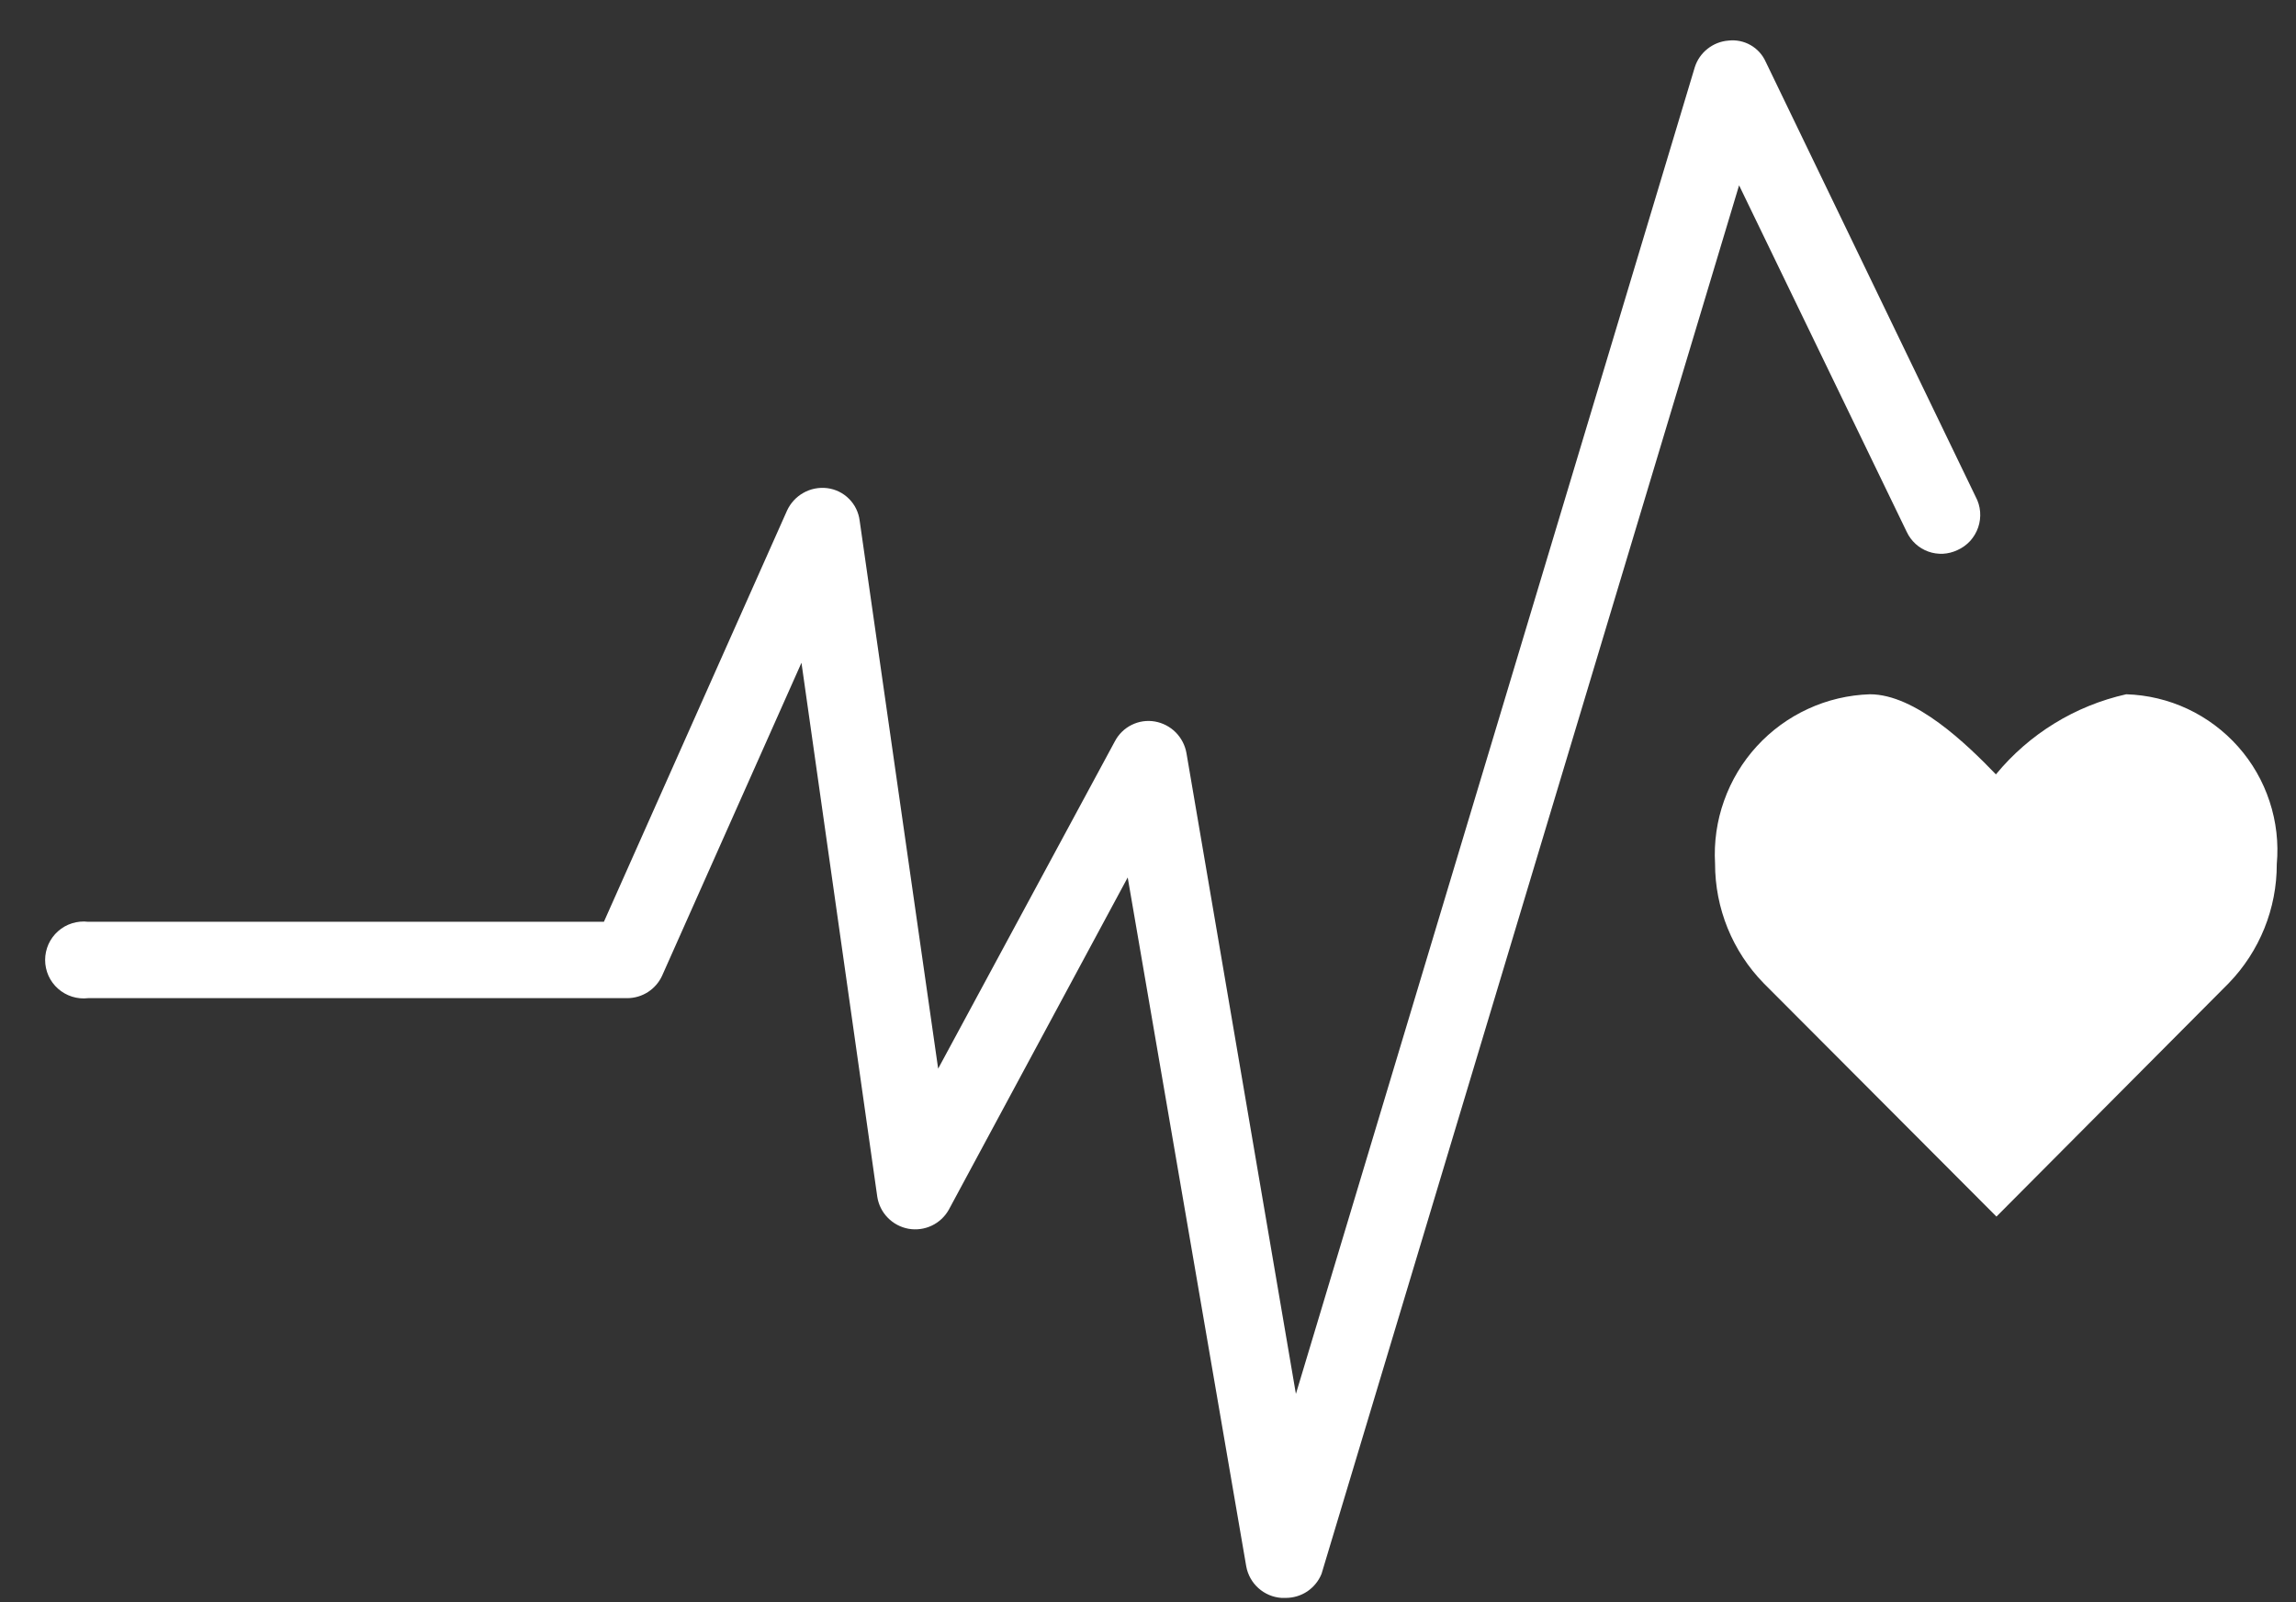
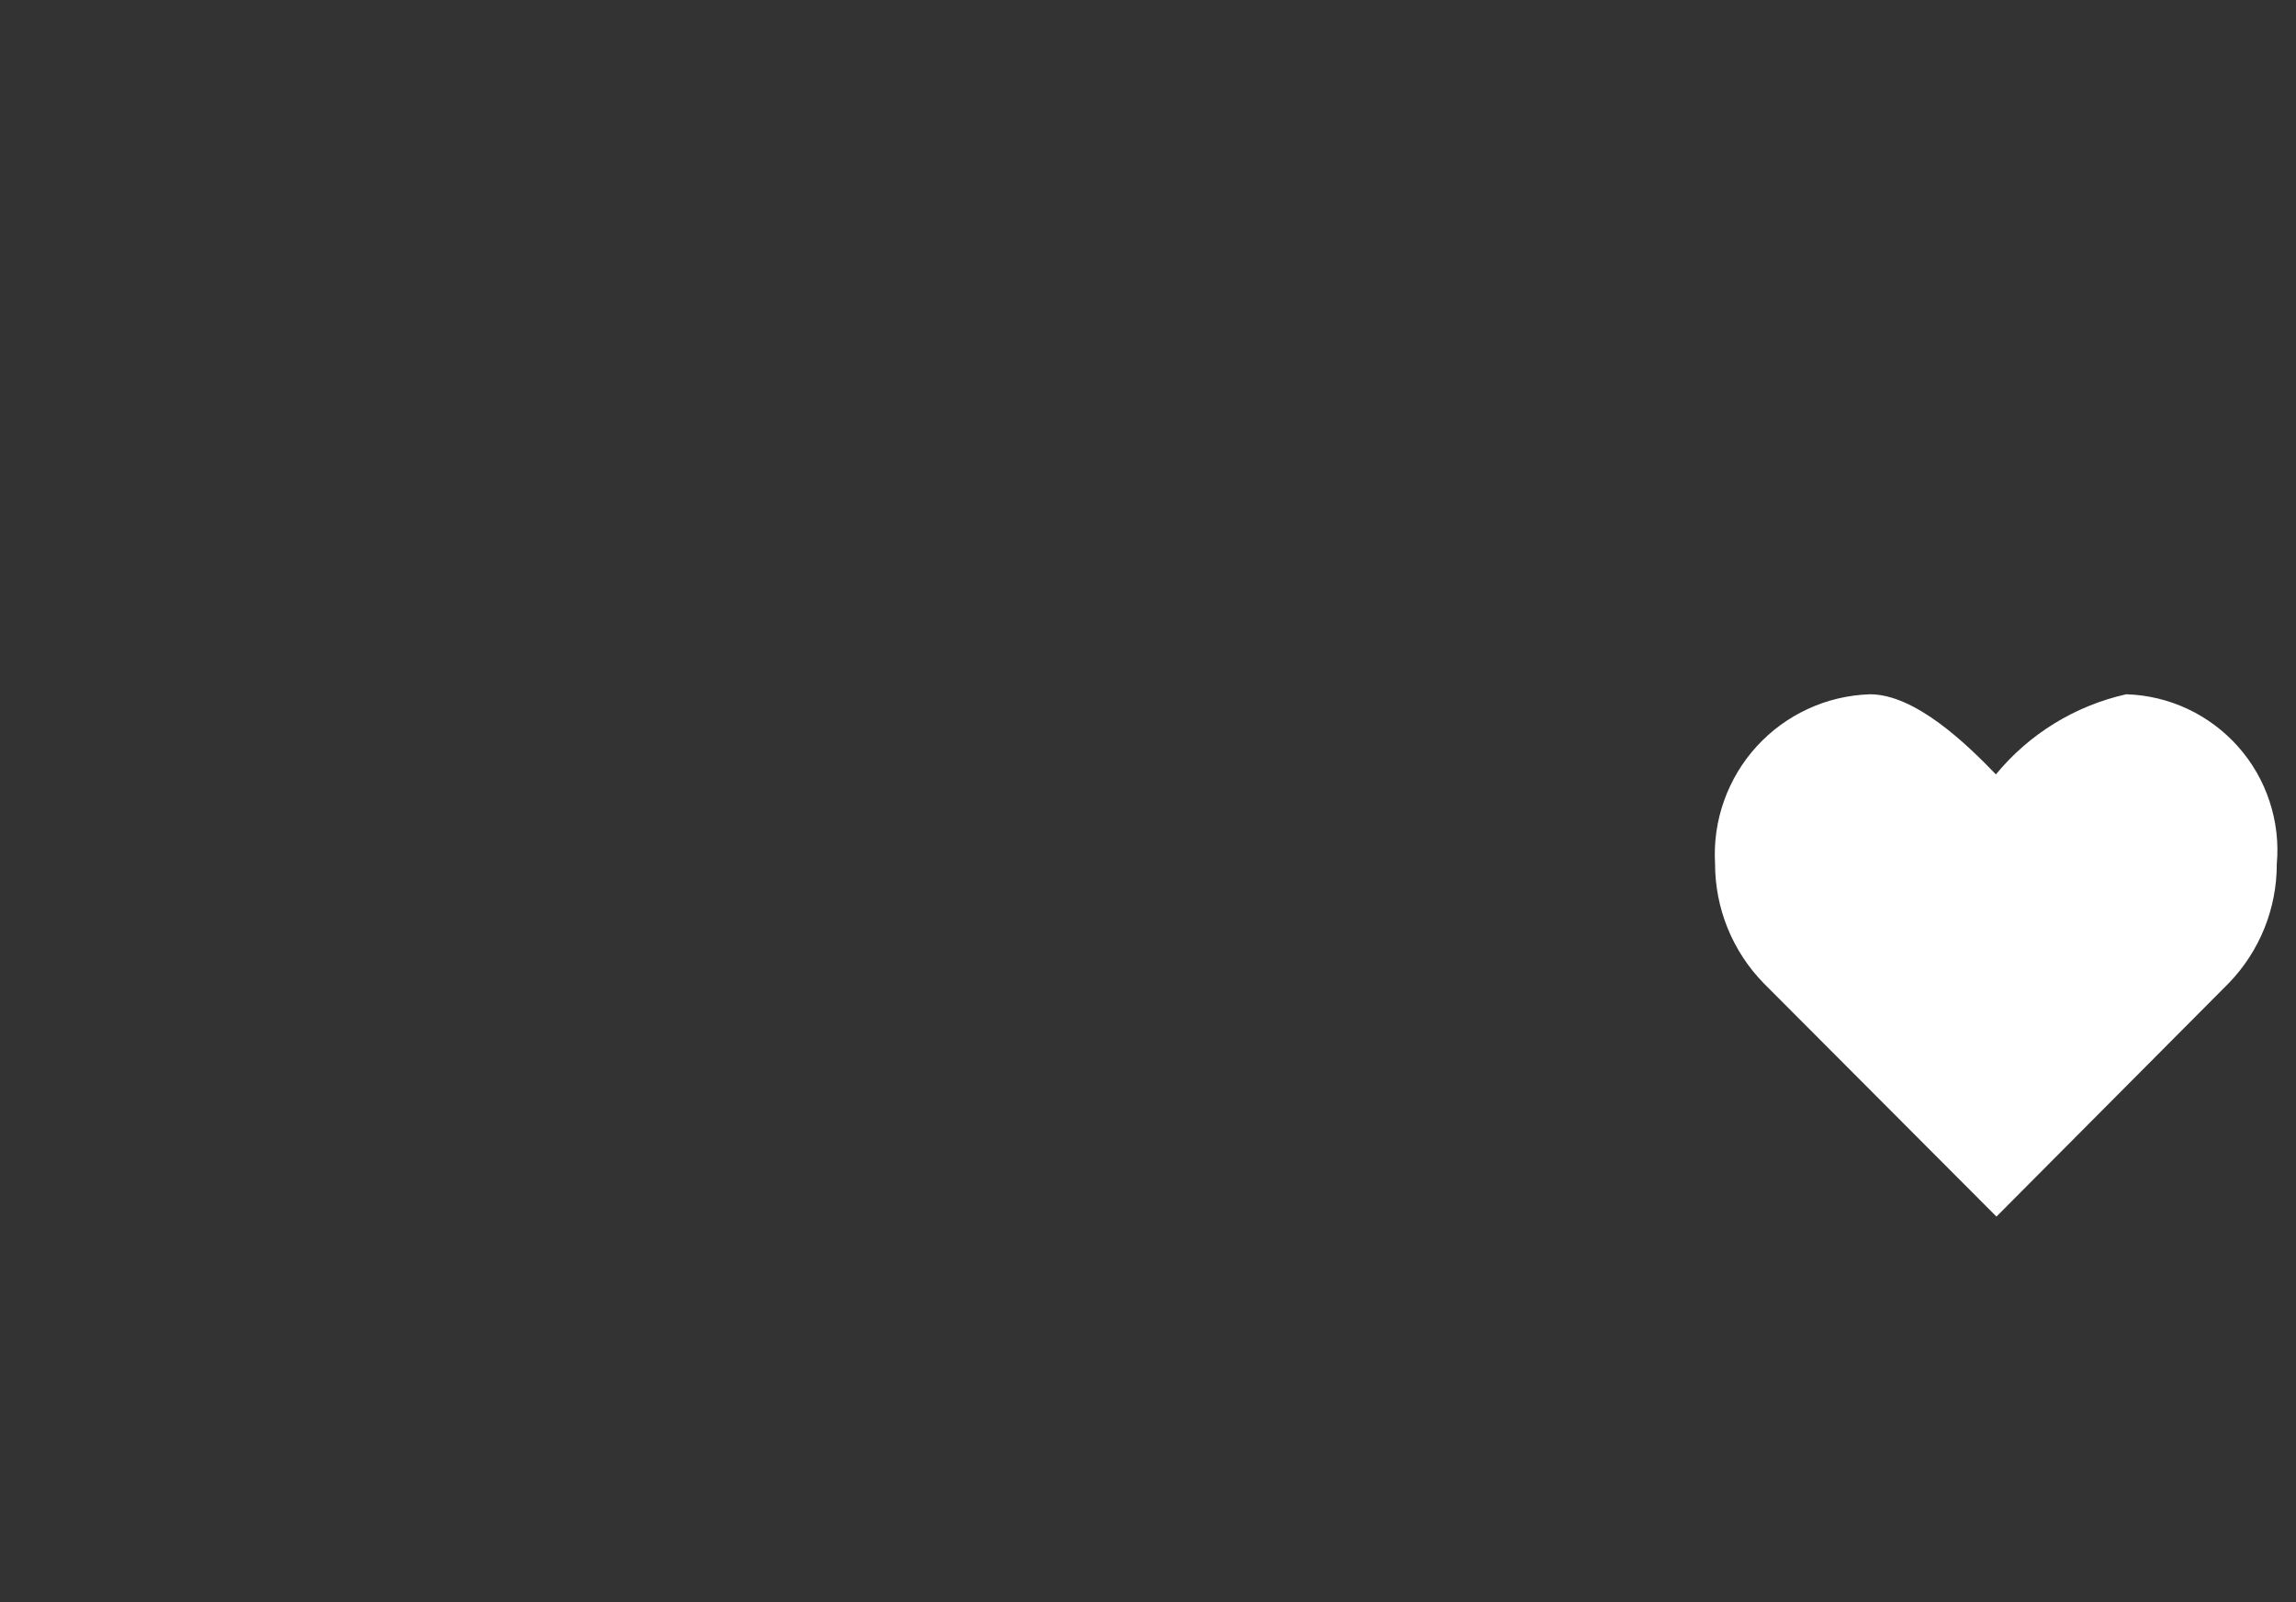
<svg xmlns="http://www.w3.org/2000/svg" width="43" height="30" viewBox="0 0 43 30" fill="none">
  <rect x="0" y="0" width="43" height="30" fill="#333333" stroke="none" />
  <path d="M42.64 16.18C42.676 15.784 42.63 15.384 42.505 15.006C42.381 14.628 42.181 14.279 41.916 13.981C41.652 13.684 41.33 13.443 40.97 13.274C40.609 13.105 40.218 13.012 39.82 13C38.862 13.215 38.004 13.742 37.38 14.5C36.83 13.93 35.87 13 35.02 13C34.62 13.013 34.226 13.105 33.862 13.273C33.498 13.44 33.172 13.678 32.902 13.973C32.631 14.269 32.423 14.616 32.289 14.993C32.154 15.37 32.097 15.77 32.12 16.17C32.119 17.007 32.445 17.811 33.03 18.41L37.39 22.78L41.74 18.41C42.319 17.812 42.642 17.012 42.64 16.18Z" fill="white" />
-   <path d="M24.08 29.92H24C23.84 29.909 23.688 29.845 23.569 29.738C23.449 29.631 23.369 29.488 23.34 29.33L21.12 16.43L17.77 22.65C17.697 22.781 17.585 22.886 17.449 22.95C17.314 23.014 17.162 23.034 17.014 23.008C16.867 22.981 16.731 22.909 16.627 22.802C16.522 22.695 16.453 22.558 16.43 22.41L15.01 12.41L12.4 18.27C12.343 18.395 12.251 18.5 12.136 18.575C12.021 18.649 11.887 18.689 11.75 18.69H1.65C1.549 18.702 1.447 18.692 1.35 18.662C1.253 18.631 1.163 18.581 1.087 18.513C1.011 18.446 0.95 18.363 0.908 18.27C0.867 18.177 0.845 18.077 0.845 17.975C0.845 17.873 0.867 17.773 0.908 17.68C0.95 17.587 1.011 17.504 1.087 17.437C1.163 17.369 1.253 17.318 1.35 17.288C1.447 17.258 1.549 17.248 1.65 17.26H11.31L14.74 9.56C14.805 9.42 14.912 9.303 15.047 9.228C15.181 9.152 15.337 9.122 15.49 9.14C15.645 9.159 15.79 9.229 15.9 9.34C16.011 9.45 16.081 9.595 16.1 9.75L17.57 20.01L20.88 13.88C20.95 13.747 21.06 13.639 21.195 13.573C21.329 13.506 21.482 13.484 21.63 13.51C21.777 13.536 21.912 13.607 22.018 13.712C22.123 13.818 22.194 13.953 22.22 14.1L24.27 26.1L31.74 1.26C31.783 1.123 31.866 1.003 31.979 0.914C32.091 0.825 32.227 0.771 32.37 0.76C32.514 0.743 32.66 0.773 32.786 0.845C32.912 0.917 33.011 1.027 33.07 1.16L37 9.3C37.047 9.387 37.076 9.483 37.084 9.582C37.092 9.681 37.08 9.78 37.048 9.874C37.016 9.968 36.965 10.054 36.899 10.128C36.832 10.201 36.751 10.259 36.66 10.3C36.575 10.34 36.483 10.364 36.39 10.369C36.296 10.373 36.202 10.36 36.114 10.328C36.026 10.296 35.944 10.248 35.875 10.184C35.806 10.121 35.75 10.045 35.71 9.96L32.57 3.47L24.75 29.47C24.696 29.603 24.603 29.717 24.484 29.798C24.364 29.878 24.224 29.92 24.08 29.92Z" fill="white" />
</svg>